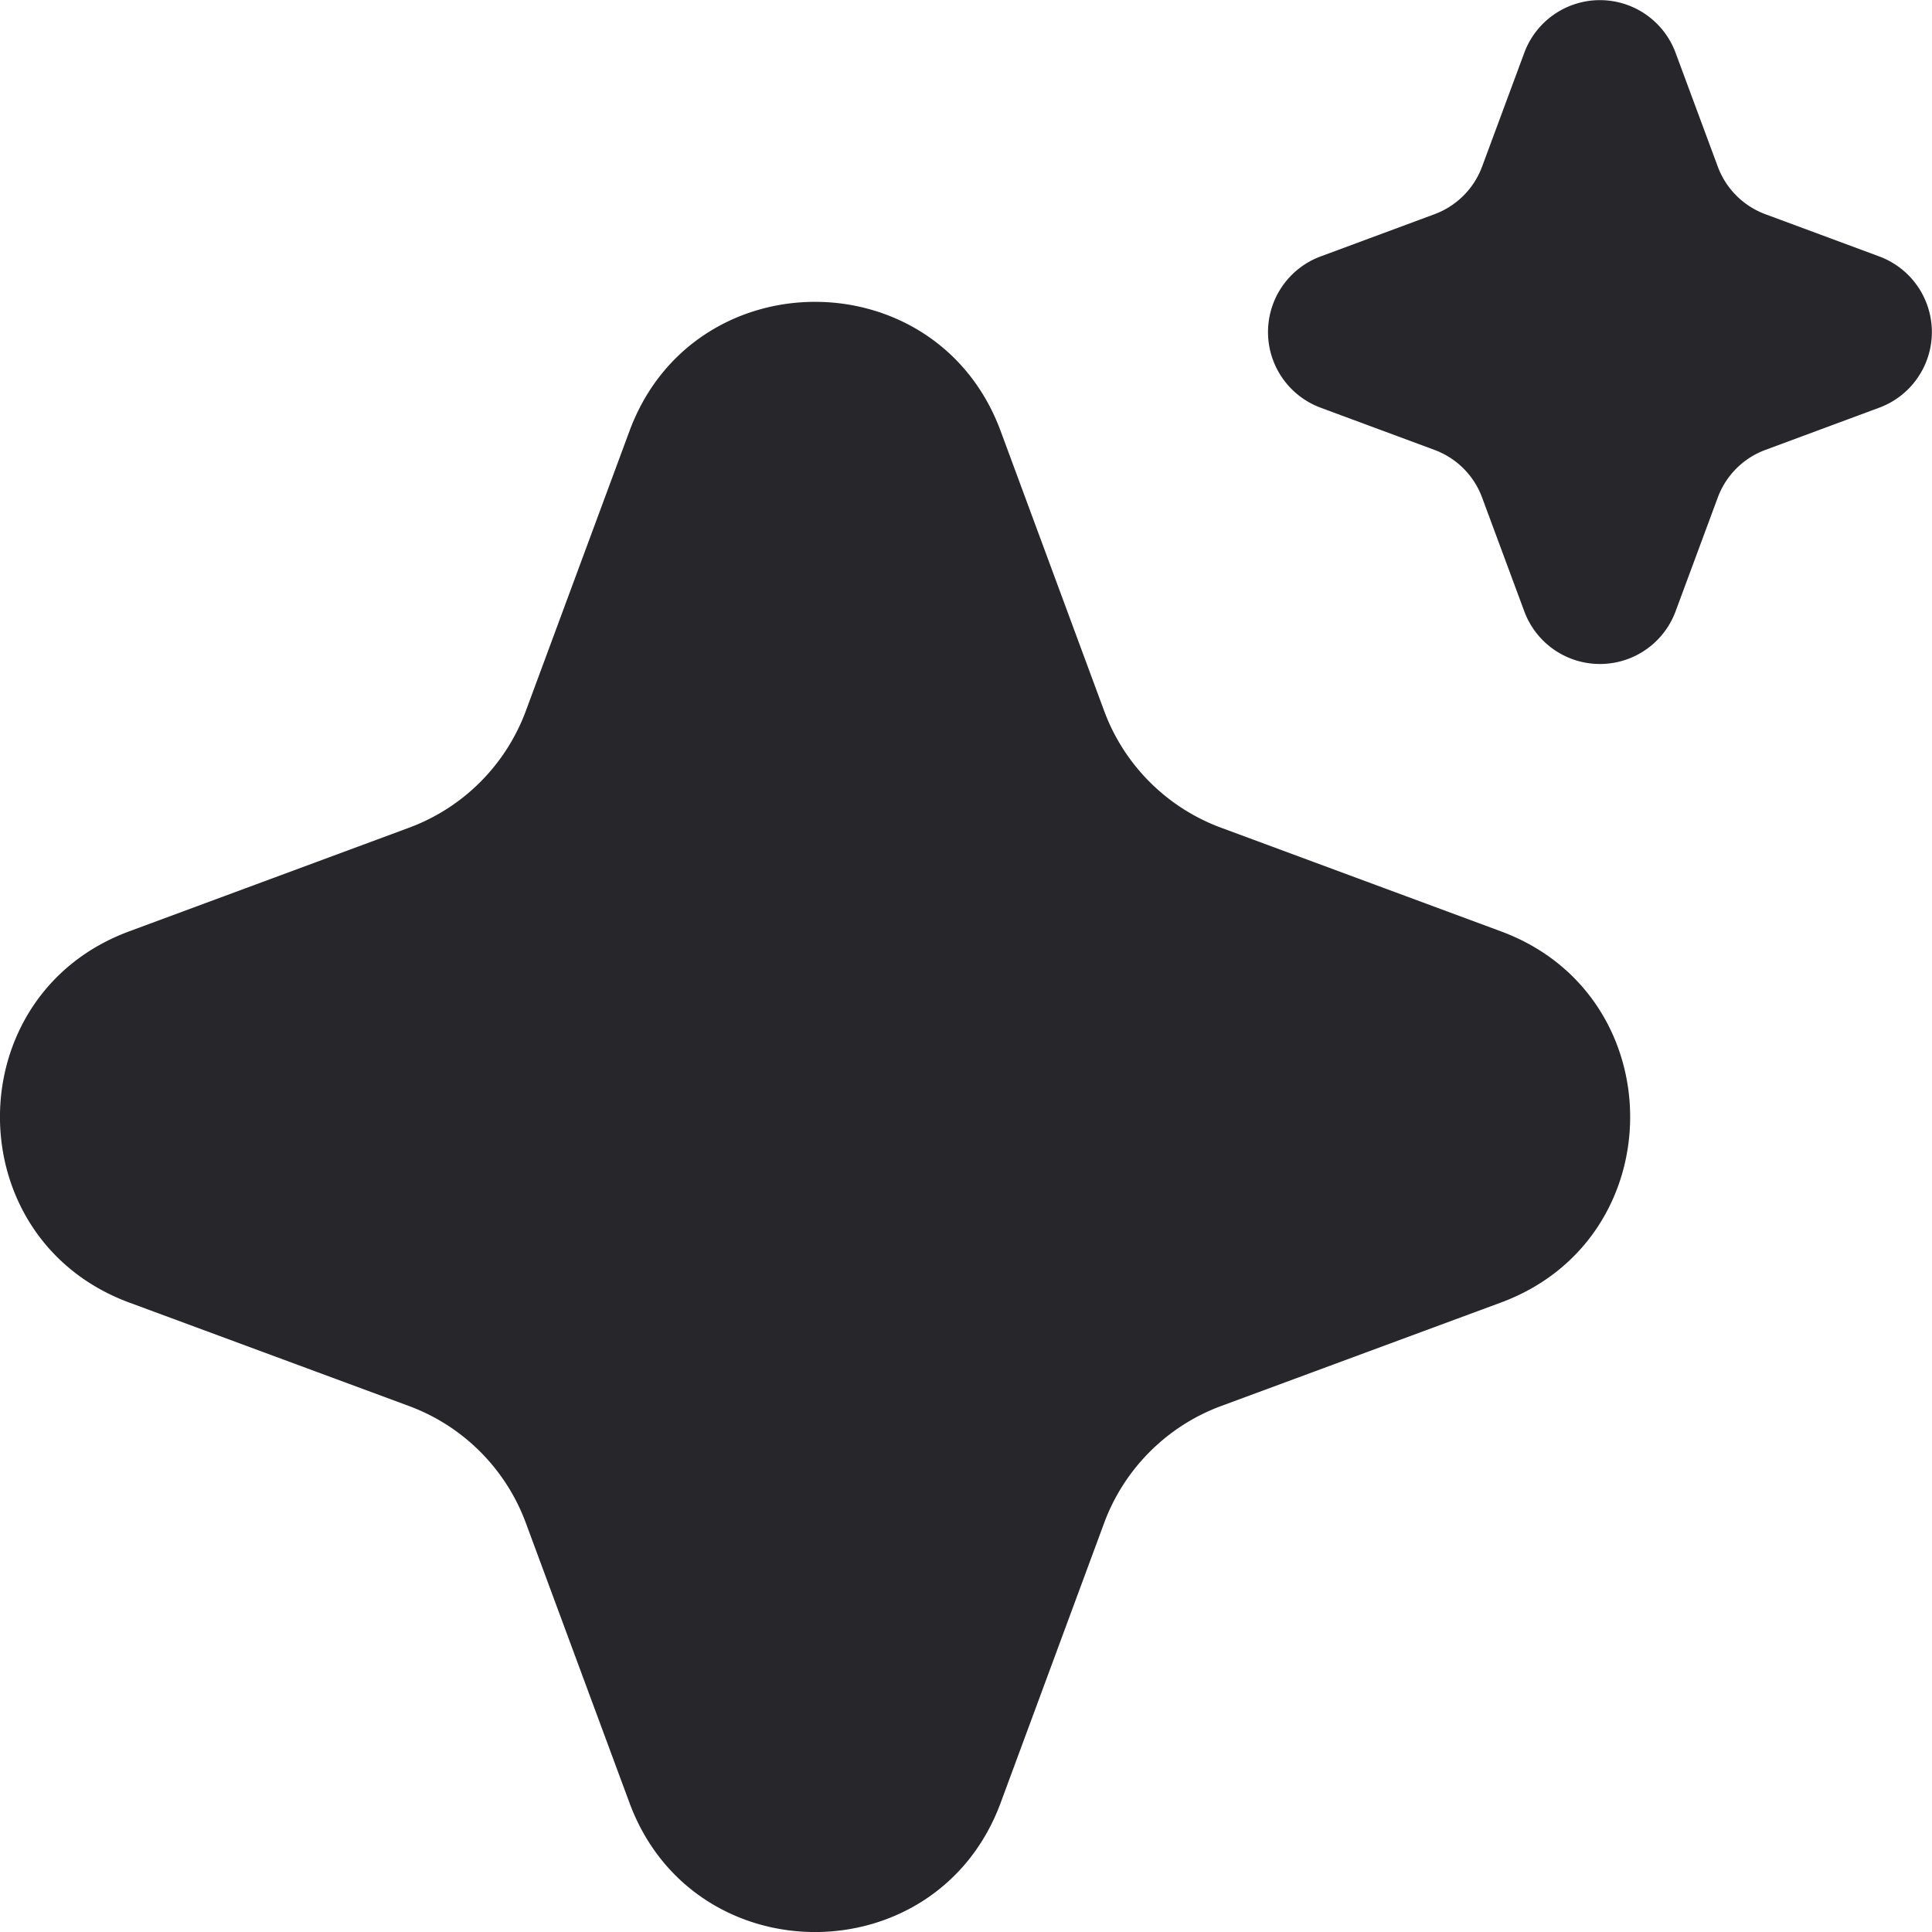
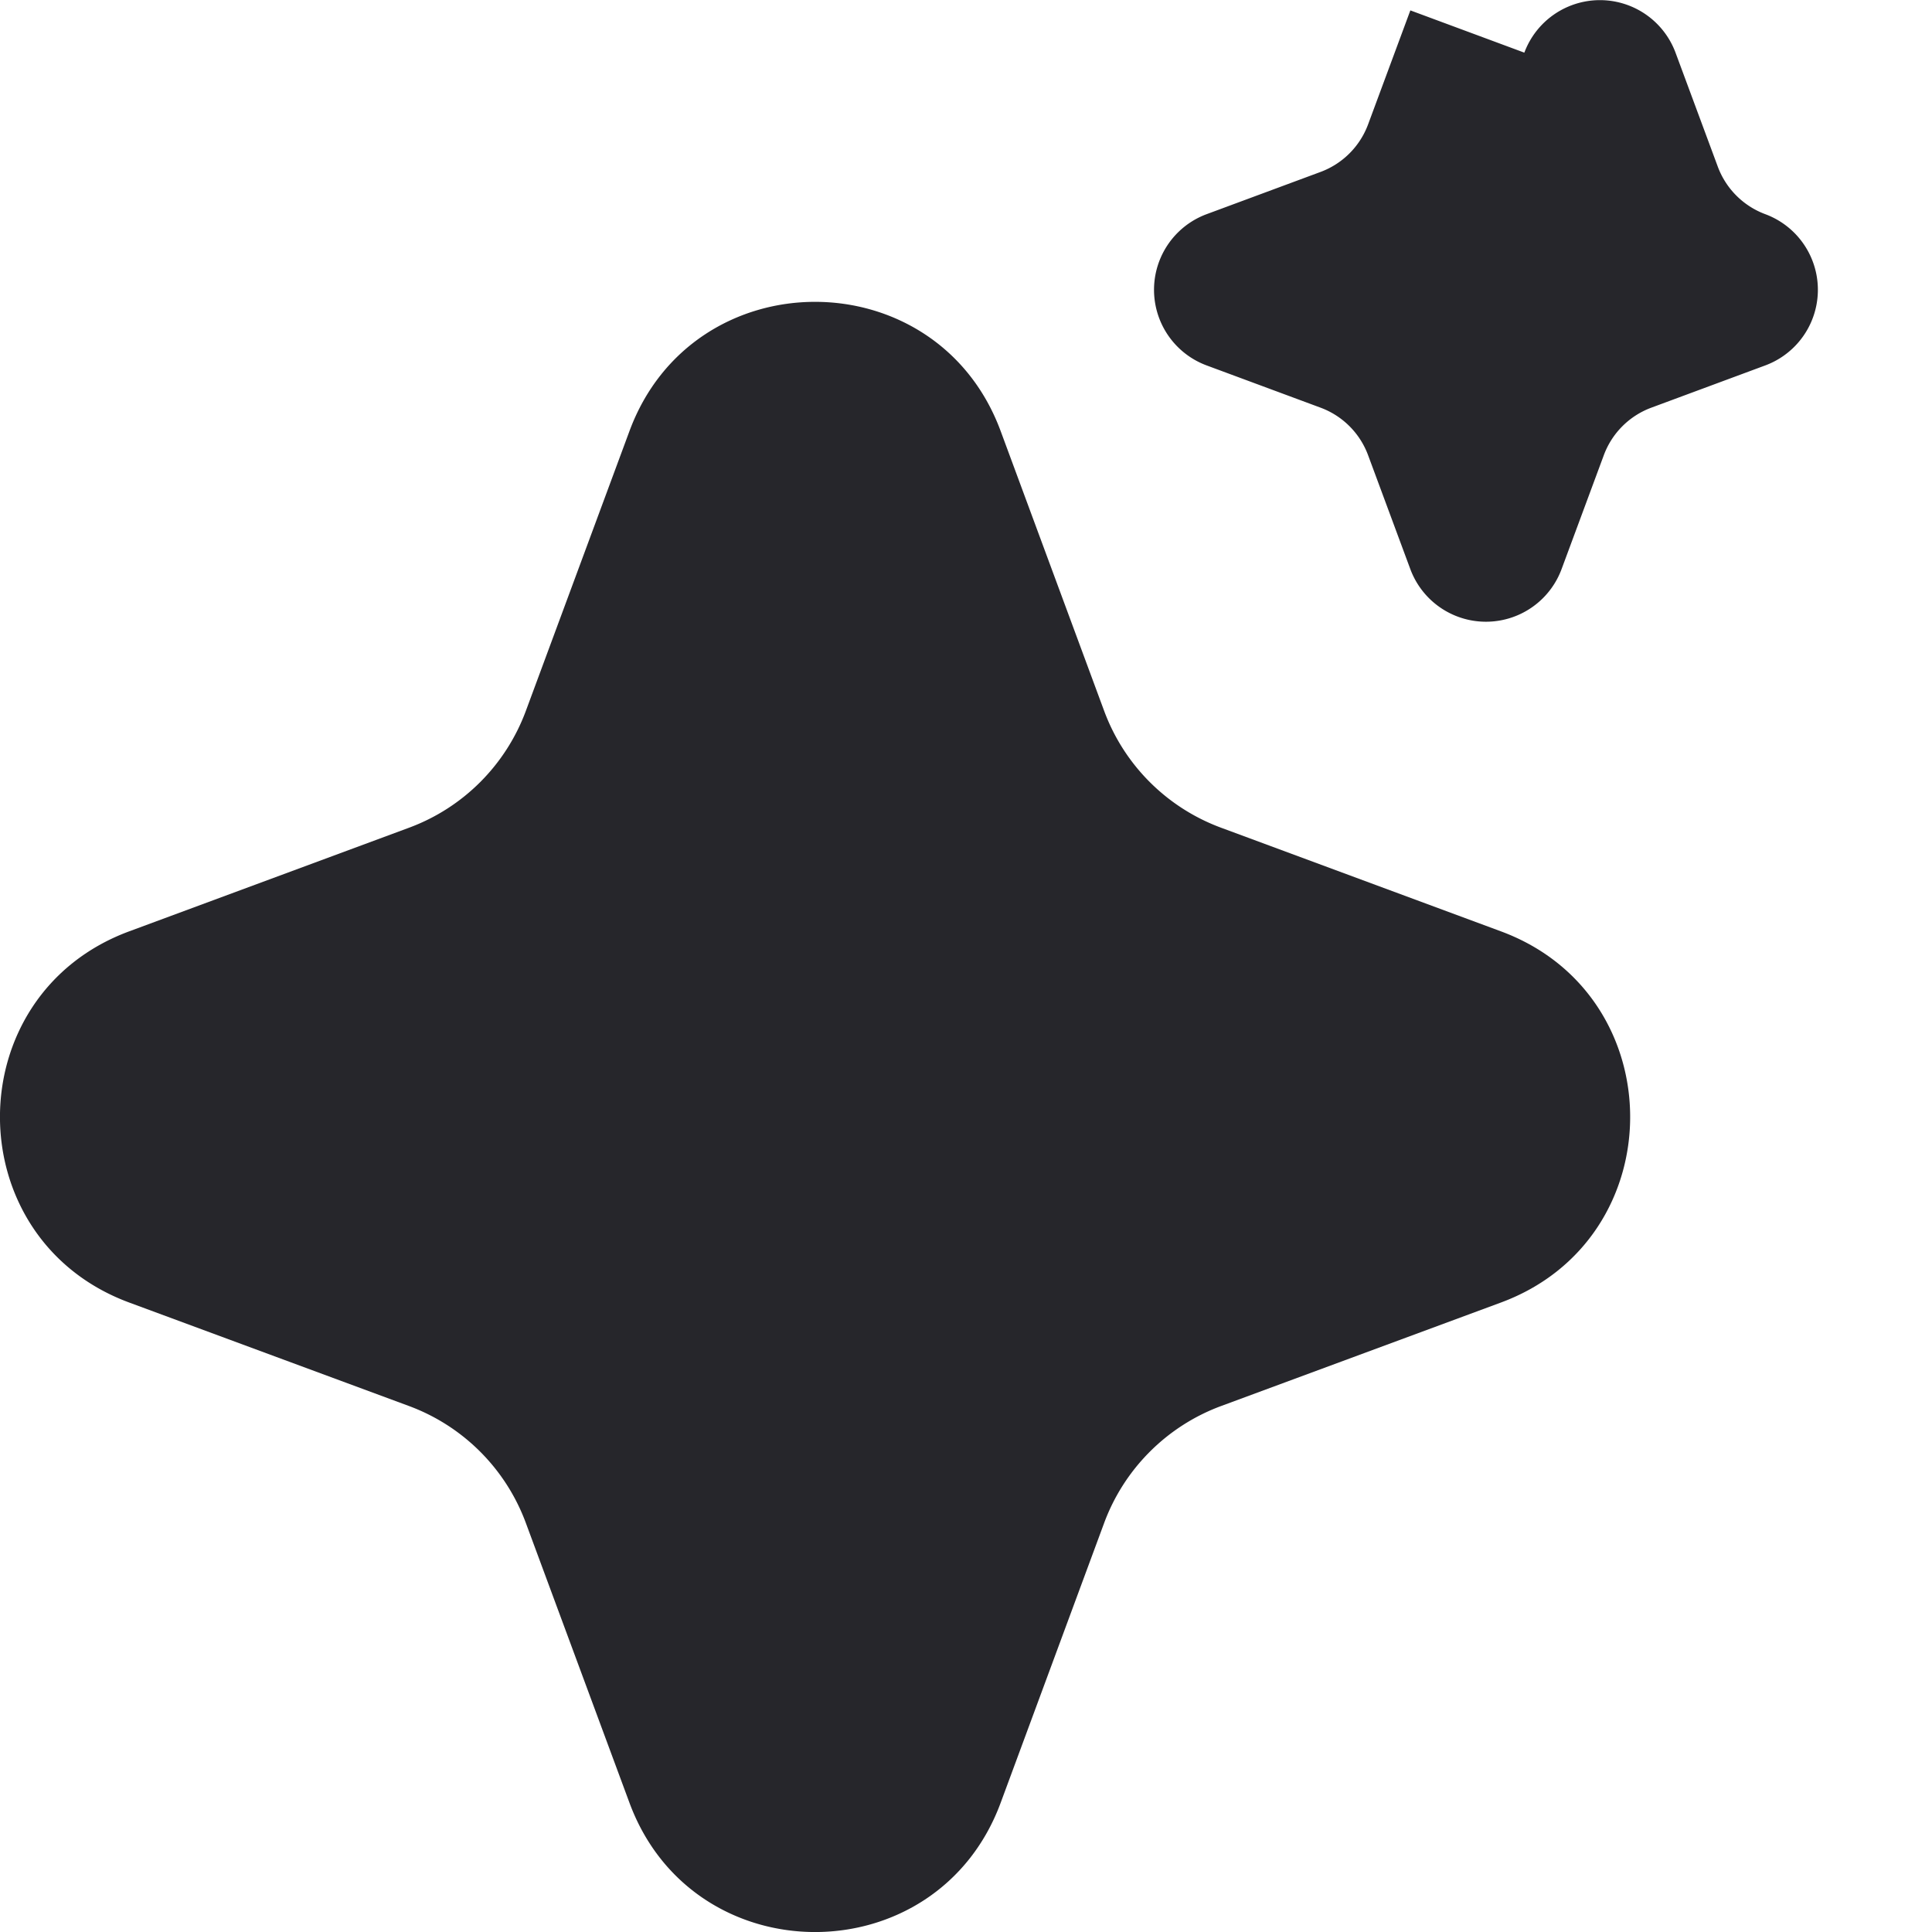
<svg xmlns="http://www.w3.org/2000/svg" width="16" height="16">
-   <path d="M12.624.436a.668.668 0 0 1 1.252 0l.35.944a.668.668 0 0 0 .394.394l.944.35a.668.668 0 0 1 0 1.252l-.944.35a.667.667 0 0 0-.394.394l-.35.944a.668.668 0 0 1-1.252 0l-.35-.944a.667.667 0 0 0-.394-.394l-.944-.35a.668.668 0 0 1 0-1.252l.944-.35a.668.668 0 0 0 .394-.394l.35-.944zM5.213 3.57c.528-1.427 2.546-1.427 3.074 0l.857 2.317c.166.449.52.802.969.968l2.317.858c1.427.528 1.427 2.546 0 3.074l-2.317.857a1.64 1.64 0 0 0-.969.969l-.857 2.317c-.528 1.427-2.546 1.427-3.074 0l-.858-2.317a1.639 1.639 0 0 0-.968-.969l-2.317-.857c-1.427-.528-1.427-2.546 0-3.074l2.317-.858c.449-.166.802-.52.968-.968l.858-2.317z" fill="#26262B" />
+   <path d="M12.624.436a.668.668 0 0 1 1.252 0l.35.944a.668.668 0 0 0 .394.394a.668.668 0 0 1 0 1.252l-.944.35a.667.667 0 0 0-.394.394l-.35.944a.668.668 0 0 1-1.252 0l-.35-.944a.667.667 0 0 0-.394-.394l-.944-.35a.668.668 0 0 1 0-1.252l.944-.35a.668.668 0 0 0 .394-.394l.35-.944zM5.213 3.57c.528-1.427 2.546-1.427 3.074 0l.857 2.317c.166.449.52.802.969.968l2.317.858c1.427.528 1.427 2.546 0 3.074l-2.317.857a1.64 1.64 0 0 0-.969.969l-.857 2.317c-.528 1.427-2.546 1.427-3.074 0l-.858-2.317a1.639 1.639 0 0 0-.968-.969l-2.317-.857c-1.427-.528-1.427-2.546 0-3.074l2.317-.858c.449-.166.802-.52.968-.968l.858-2.317z" fill="#26262B" />
</svg>